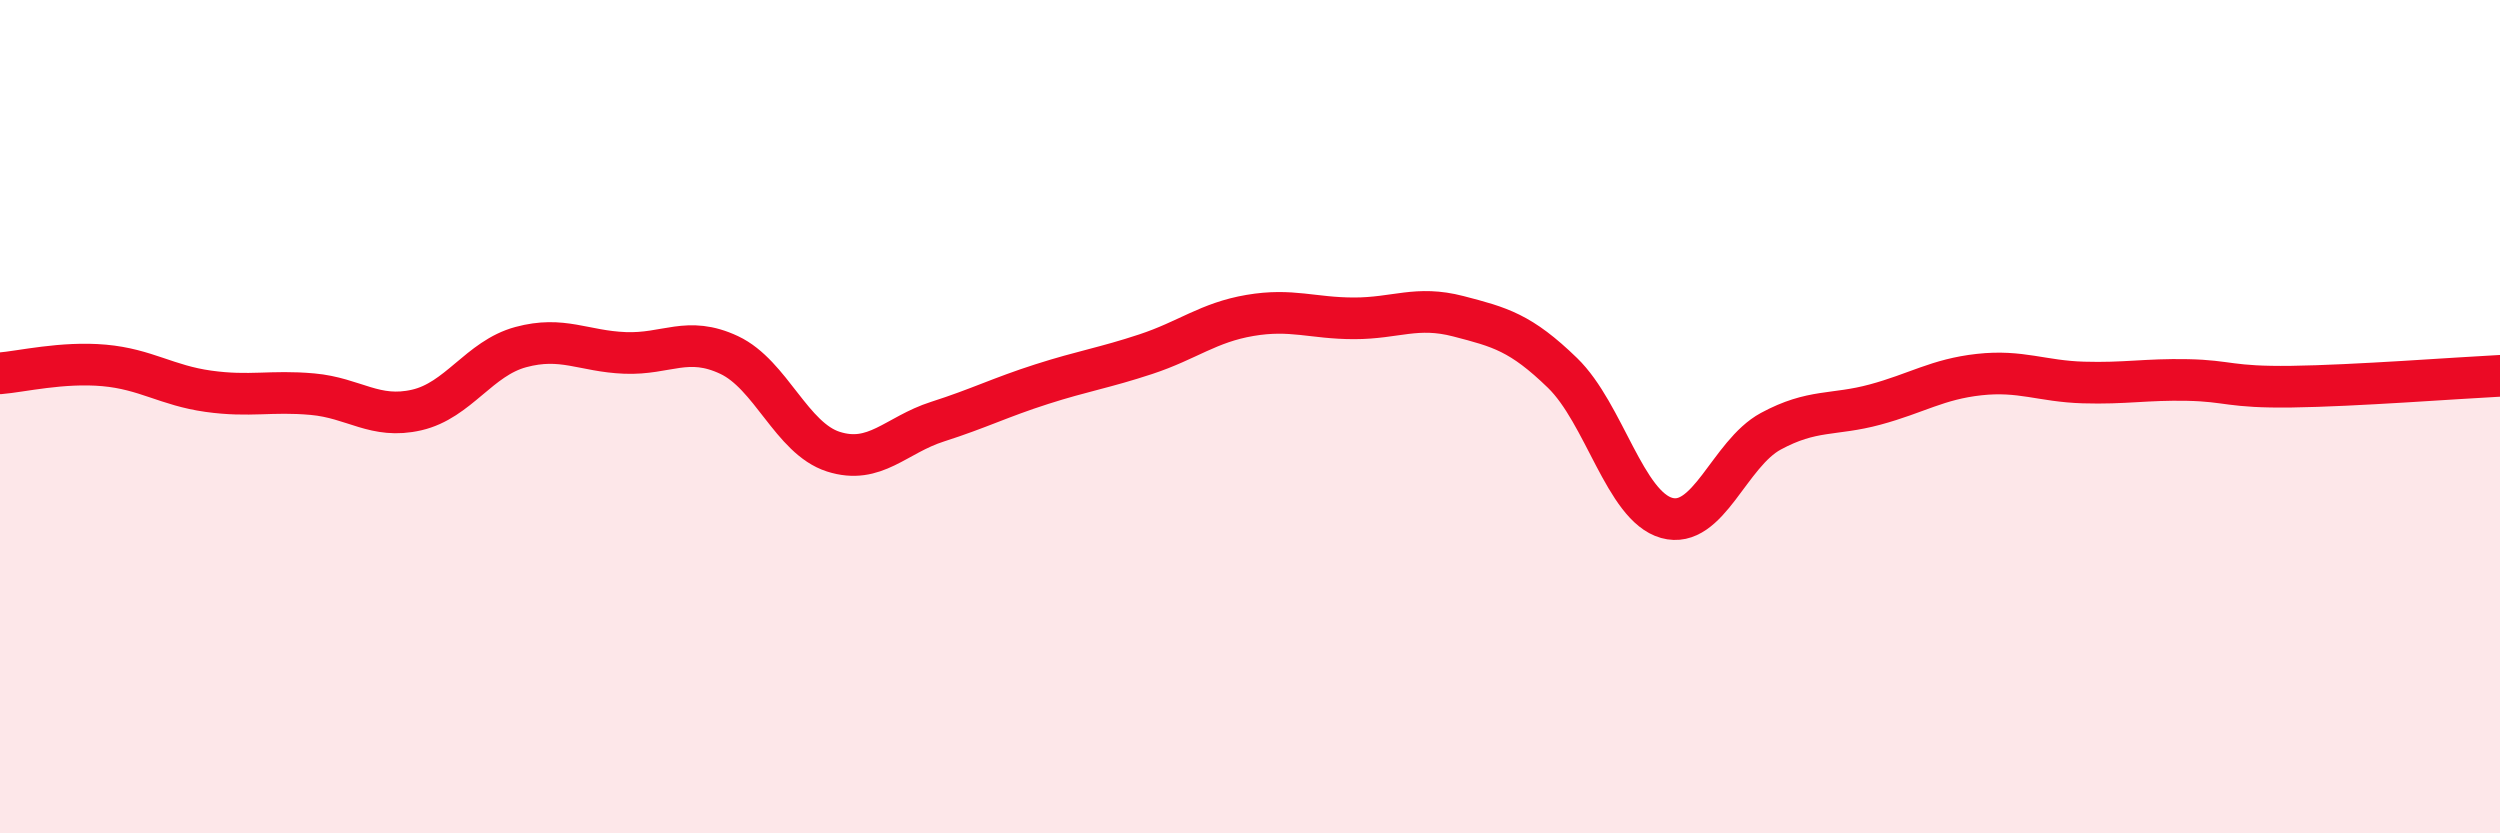
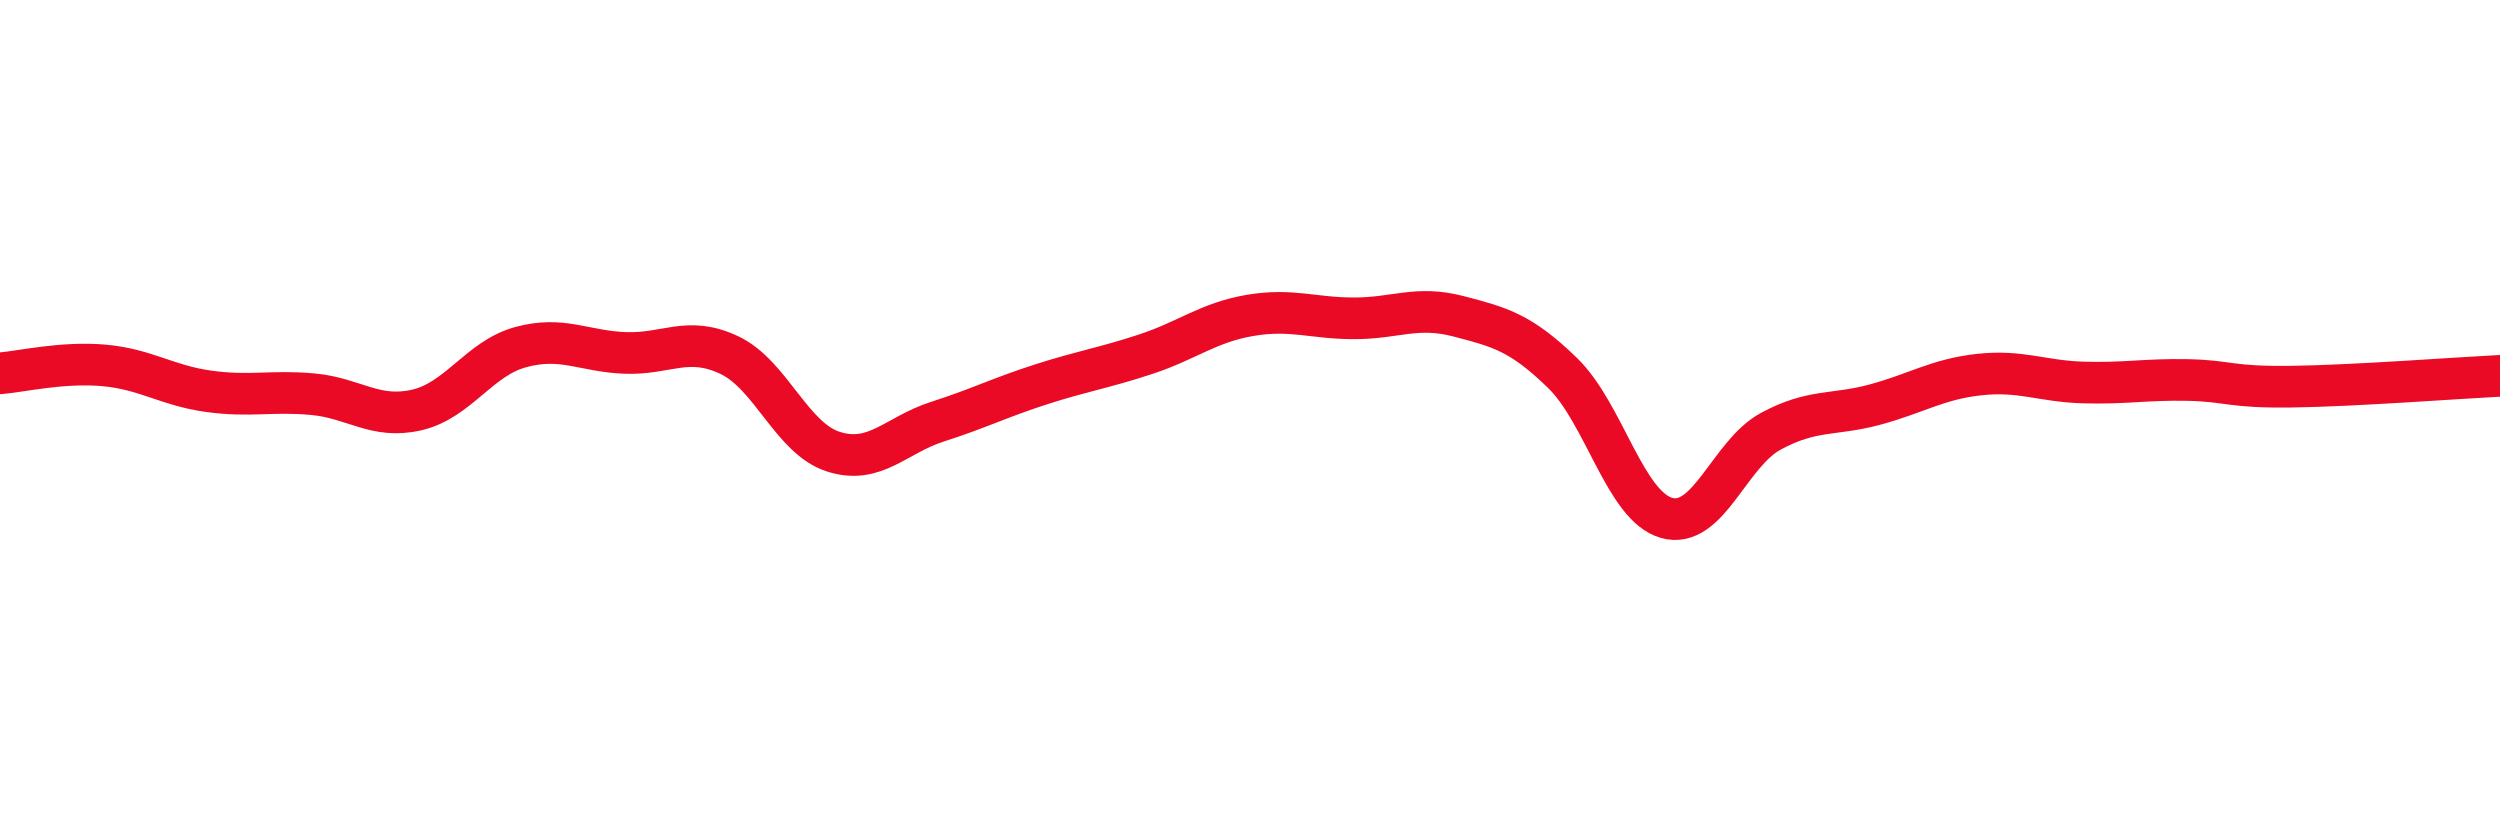
<svg xmlns="http://www.w3.org/2000/svg" width="60" height="20" viewBox="0 0 60 20">
-   <path d="M 0,8.96 C 0.5,8.92 1.5,8.68 2.5,8.77 C 3.5,8.86 4,9.25 5,9.39 C 6,9.53 6.5,9.37 7.5,9.46 C 8.5,9.55 9,10.07 10,9.84 C 11,9.61 11.5,8.6 12.5,8.33 C 13.5,8.06 14,8.43 15,8.47 C 16,8.51 16.5,8.05 17.5,8.52 C 18.5,8.99 19,10.52 20,10.84 C 21,11.16 21.5,10.44 22.5,10.12 C 23.5,9.8 24,9.54 25,9.22 C 26,8.9 26.5,8.83 27.5,8.5 C 28.5,8.17 29,7.74 30,7.57 C 31,7.4 31.5,7.64 32.5,7.64 C 33.5,7.64 34,7.33 35,7.59 C 36,7.85 36.5,7.98 37.5,8.95 C 38.5,9.92 39,12.15 40,12.43 C 41,12.71 41.5,10.89 42.5,10.35 C 43.5,9.81 44,9.98 45,9.71 C 46,9.44 46.5,9.1 47.5,8.99 C 48.5,8.88 49,9.15 50,9.18 C 51,9.21 51.5,9.1 52.5,9.12 C 53.5,9.14 53.5,9.3 55,9.28 C 56.5,9.26 59,9.07 60,9.02L60 20L0 20Z" fill="#EB0A25" opacity="0.1" stroke-linecap="round" stroke-linejoin="round" />
  <path d="M 0,8.96 C 0.5,8.92 1.5,8.68 2.5,8.77 C 3.5,8.86 4,9.25 5,9.39 C 6,9.53 6.5,9.37 7.5,9.46 C 8.5,9.55 9,10.07 10,9.84 C 11,9.61 11.5,8.6 12.5,8.33 C 13.5,8.06 14,8.43 15,8.47 C 16,8.51 16.5,8.05 17.5,8.52 C 18.5,8.99 19,10.52 20,10.84 C 21,11.16 21.5,10.44 22.5,10.12 C 23.5,9.8 24,9.54 25,9.22 C 26,8.9 26.5,8.83 27.5,8.5 C 28.5,8.17 29,7.74 30,7.57 C 31,7.4 31.5,7.64 32.5,7.64 C 33.5,7.64 34,7.33 35,7.59 C 36,7.85 36.5,7.98 37.5,8.95 C 38.5,9.92 39,12.15 40,12.43 C 41,12.71 41.5,10.89 42.5,10.35 C 43.5,9.81 44,9.98 45,9.71 C 46,9.44 46.5,9.1 47.5,8.99 C 48.5,8.88 49,9.15 50,9.18 C 51,9.21 51.5,9.1 52.5,9.12 C 53.5,9.14 53.5,9.3 55,9.28 C 56.5,9.26 59,9.07 60,9.02" stroke="#EB0A25" stroke-width="1" fill="none" stroke-linecap="round" stroke-linejoin="round" />
</svg>